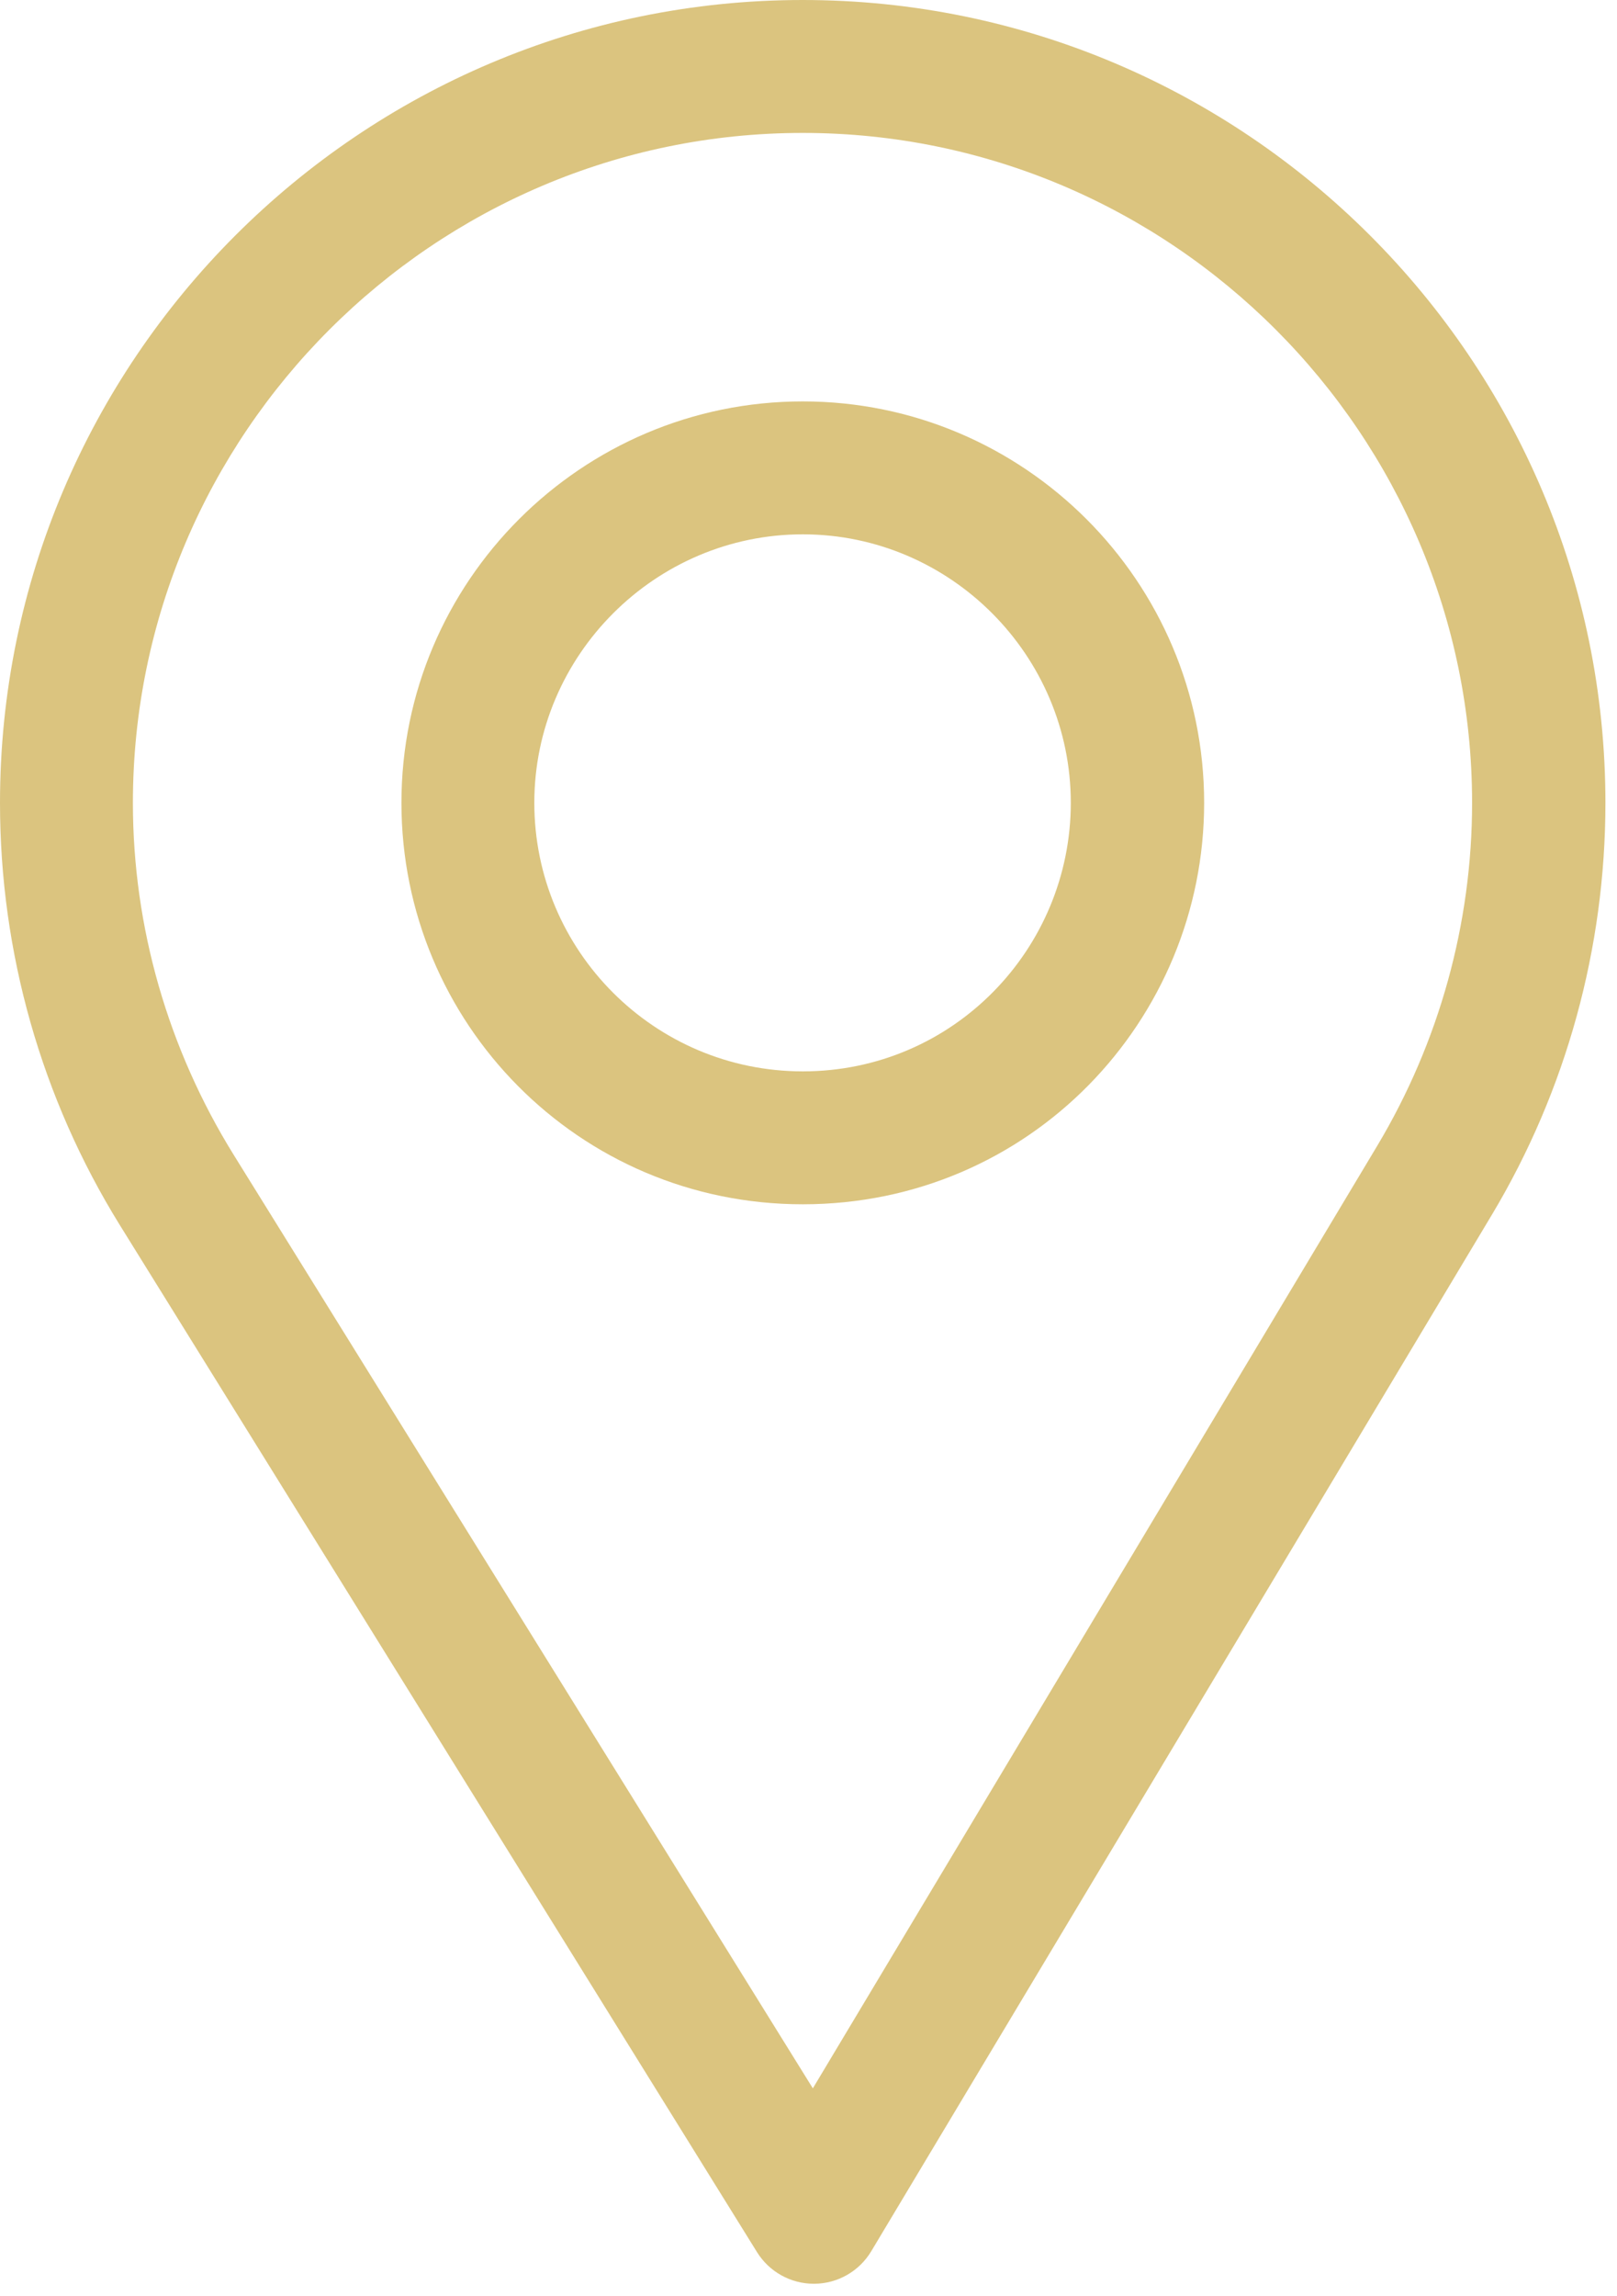
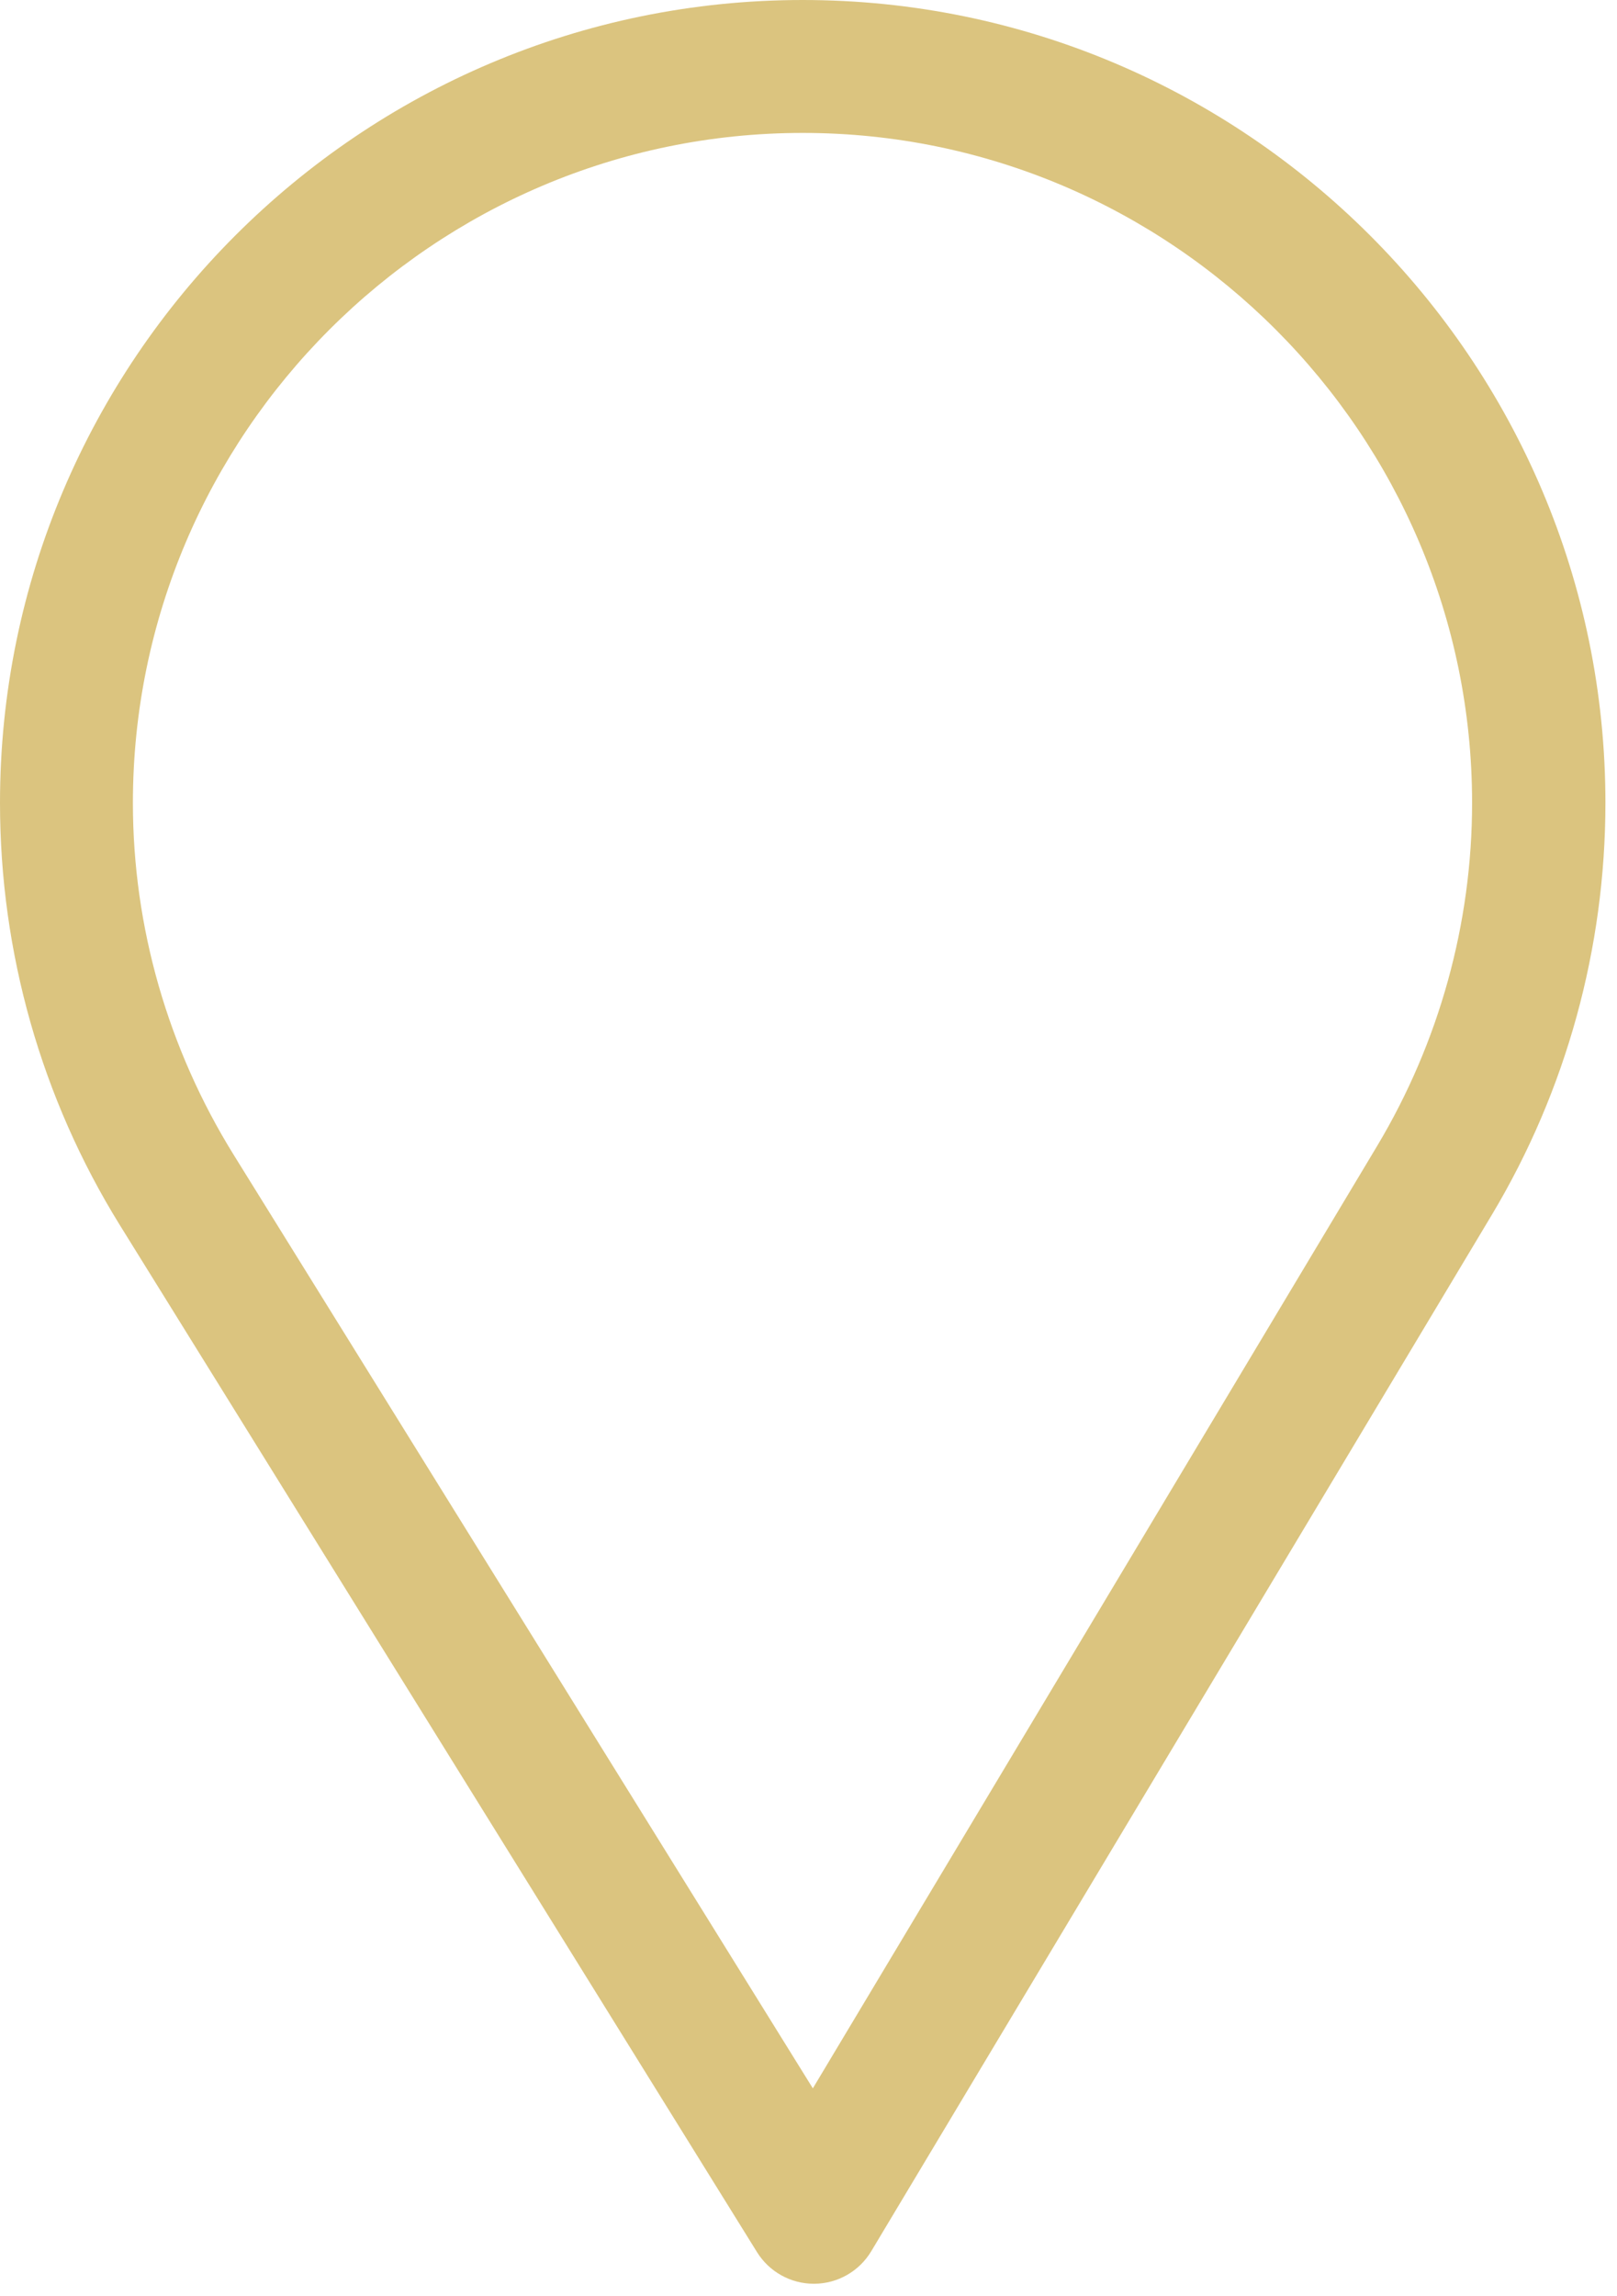
<svg xmlns="http://www.w3.org/2000/svg" width="112" height="159" viewBox="0 0 112 159" fill="none">
  <path d="M55.599 0C24.942 0 0 24.942 0 55.599C0 65.957 2.869 76.066 8.299 84.835L52.434 155.958C53.28 157.321 54.769 158.148 56.371 158.148C56.383 158.148 56.395 158.148 56.408 158.148C58.023 158.136 59.516 157.282 60.346 155.896L103.356 84.084C108.486 75.5 111.198 65.65 111.198 55.599C111.198 24.942 86.256 0 55.599 0ZM95.404 79.327L56.301 144.615L16.175 79.953C11.655 72.654 9.205 64.232 9.205 55.599C9.205 30.051 30.051 9.205 55.599 9.205C81.147 9.205 101.963 30.051 101.963 55.599C101.963 63.976 99.673 72.182 95.404 79.327Z" fill="#DBC47F" />
-   <path d="M55.604 27.797C40.276 27.797 27.805 40.268 27.805 55.596C27.805 70.827 40.073 83.396 55.604 83.396C71.327 83.396 83.404 70.66 83.404 55.596C83.404 40.268 70.933 27.797 55.604 27.797ZM55.604 74.191C45.332 74.191 37.009 65.841 37.009 55.596C37.009 45.377 45.385 37.002 55.604 37.002C65.823 37.002 74.168 45.377 74.168 55.596C74.168 65.692 66.04 74.191 55.604 74.191Z" fill="#DBC47F" />
</svg>